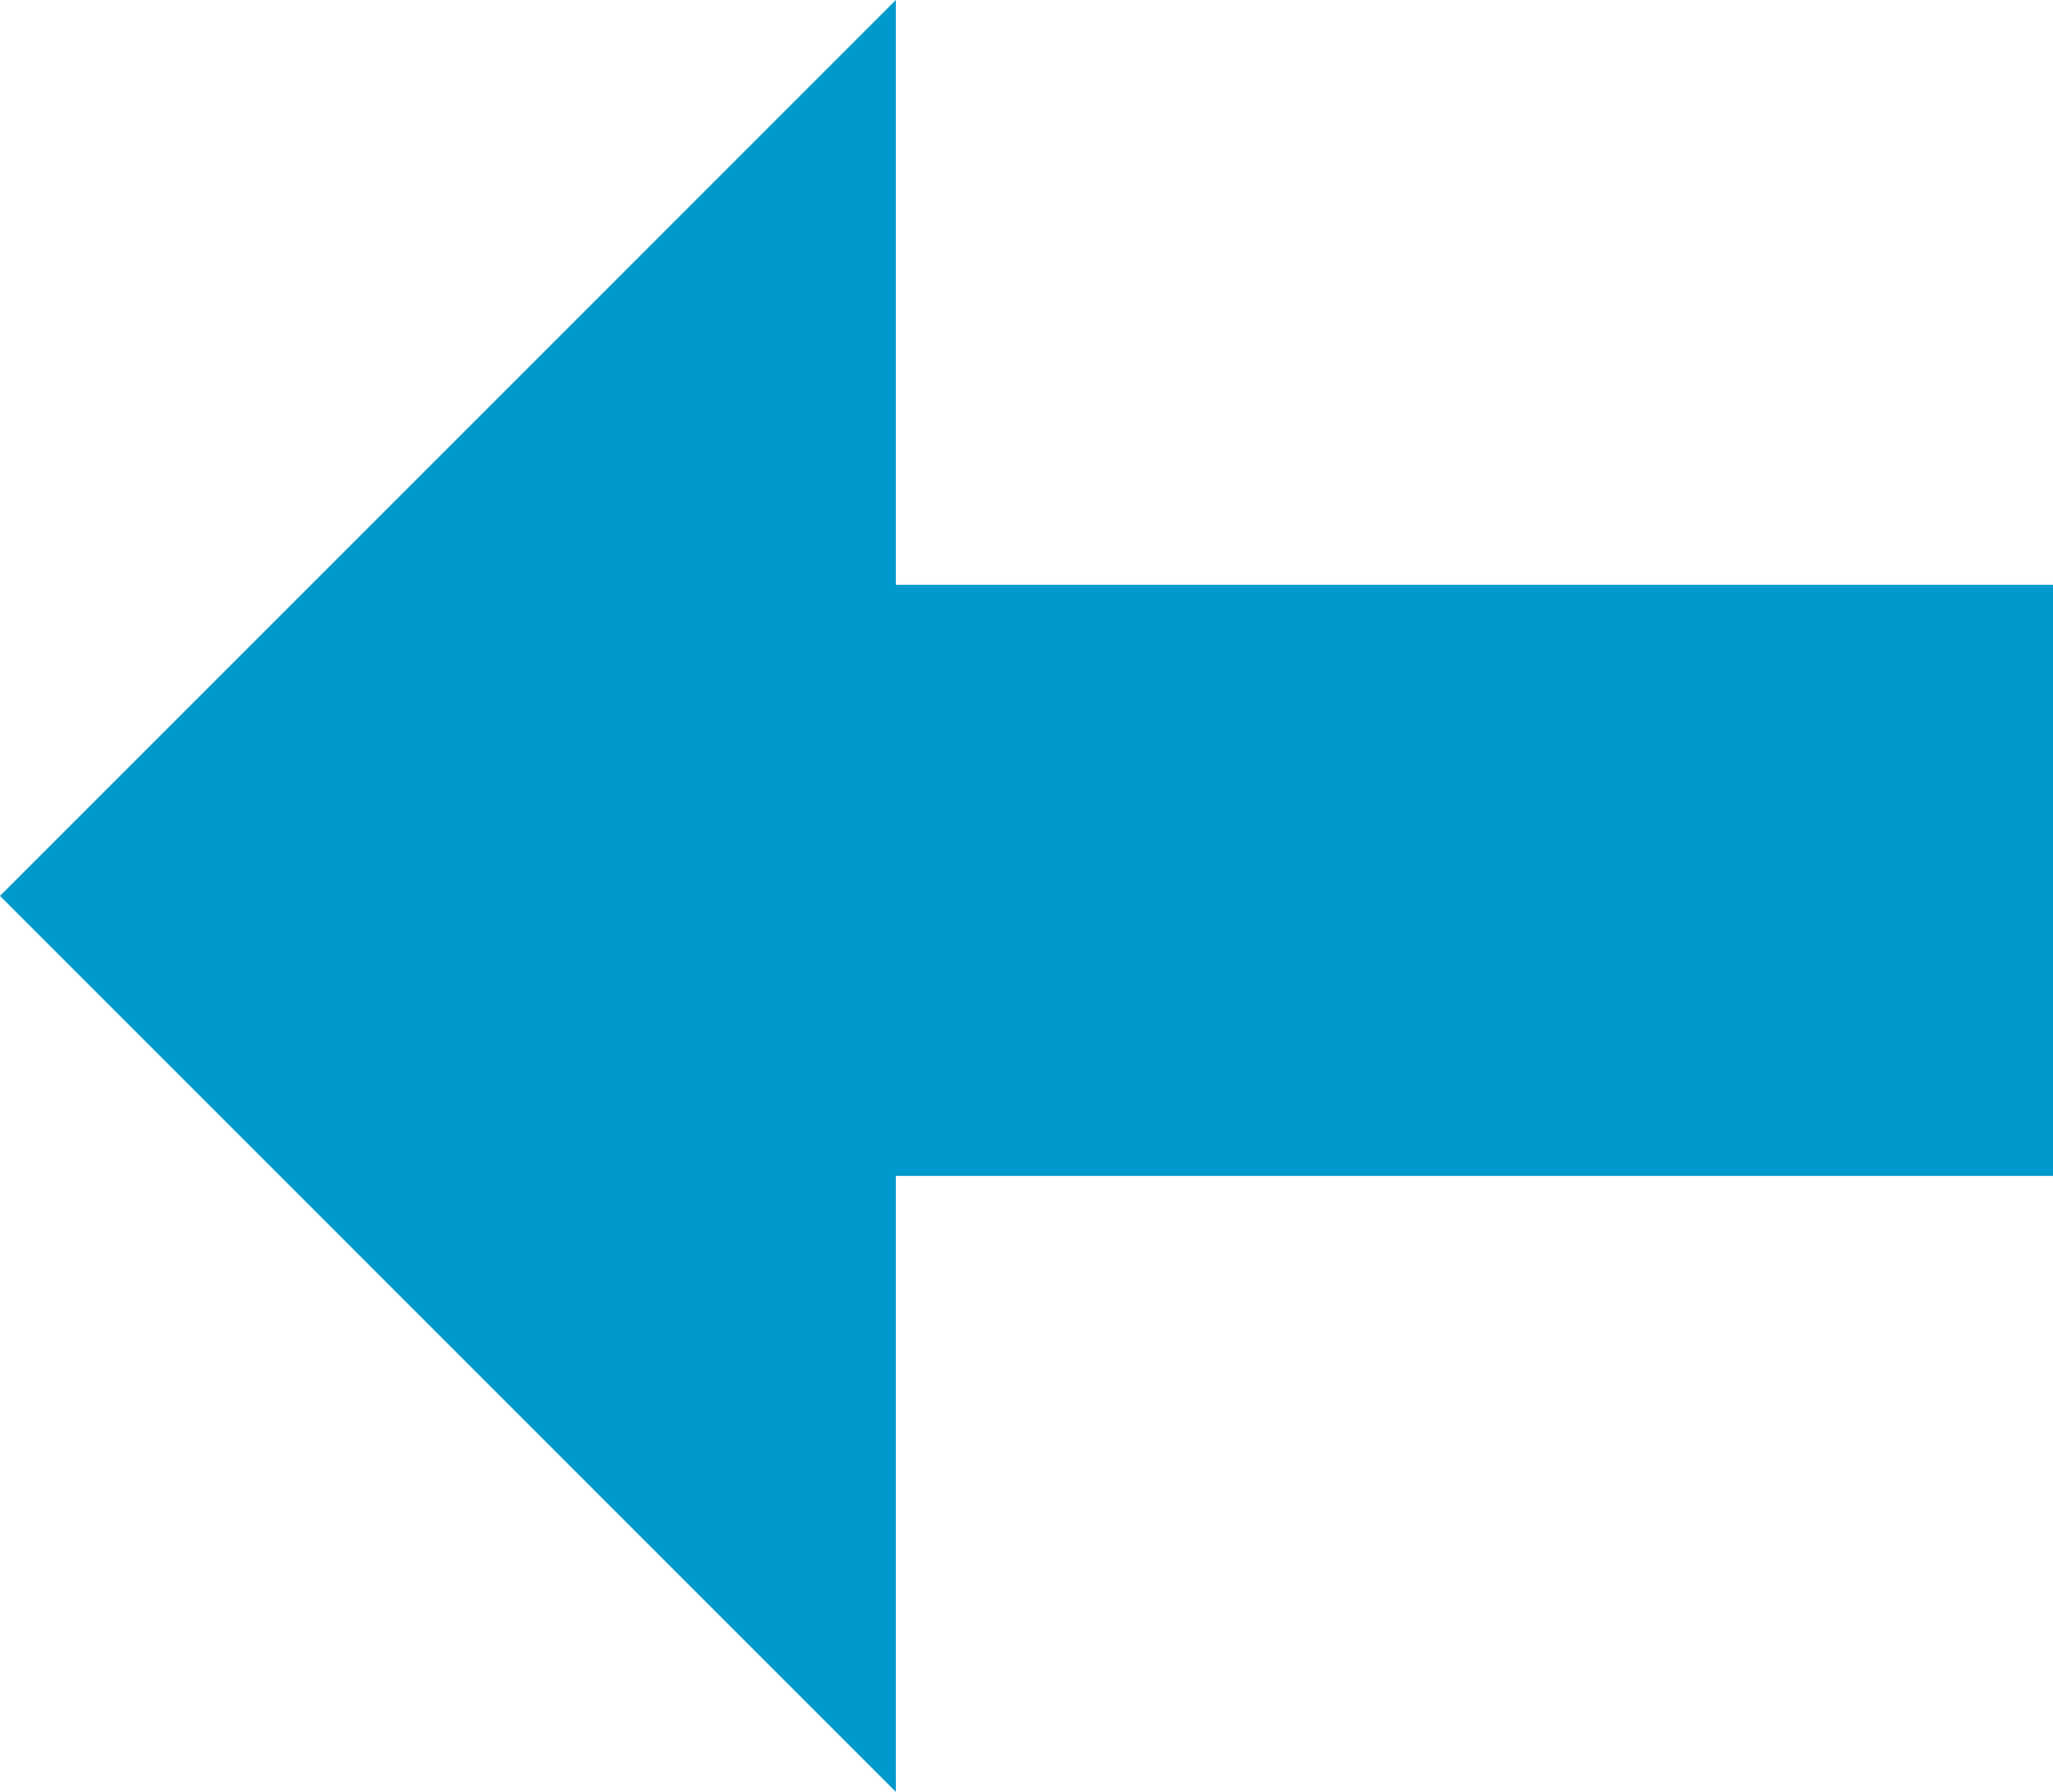
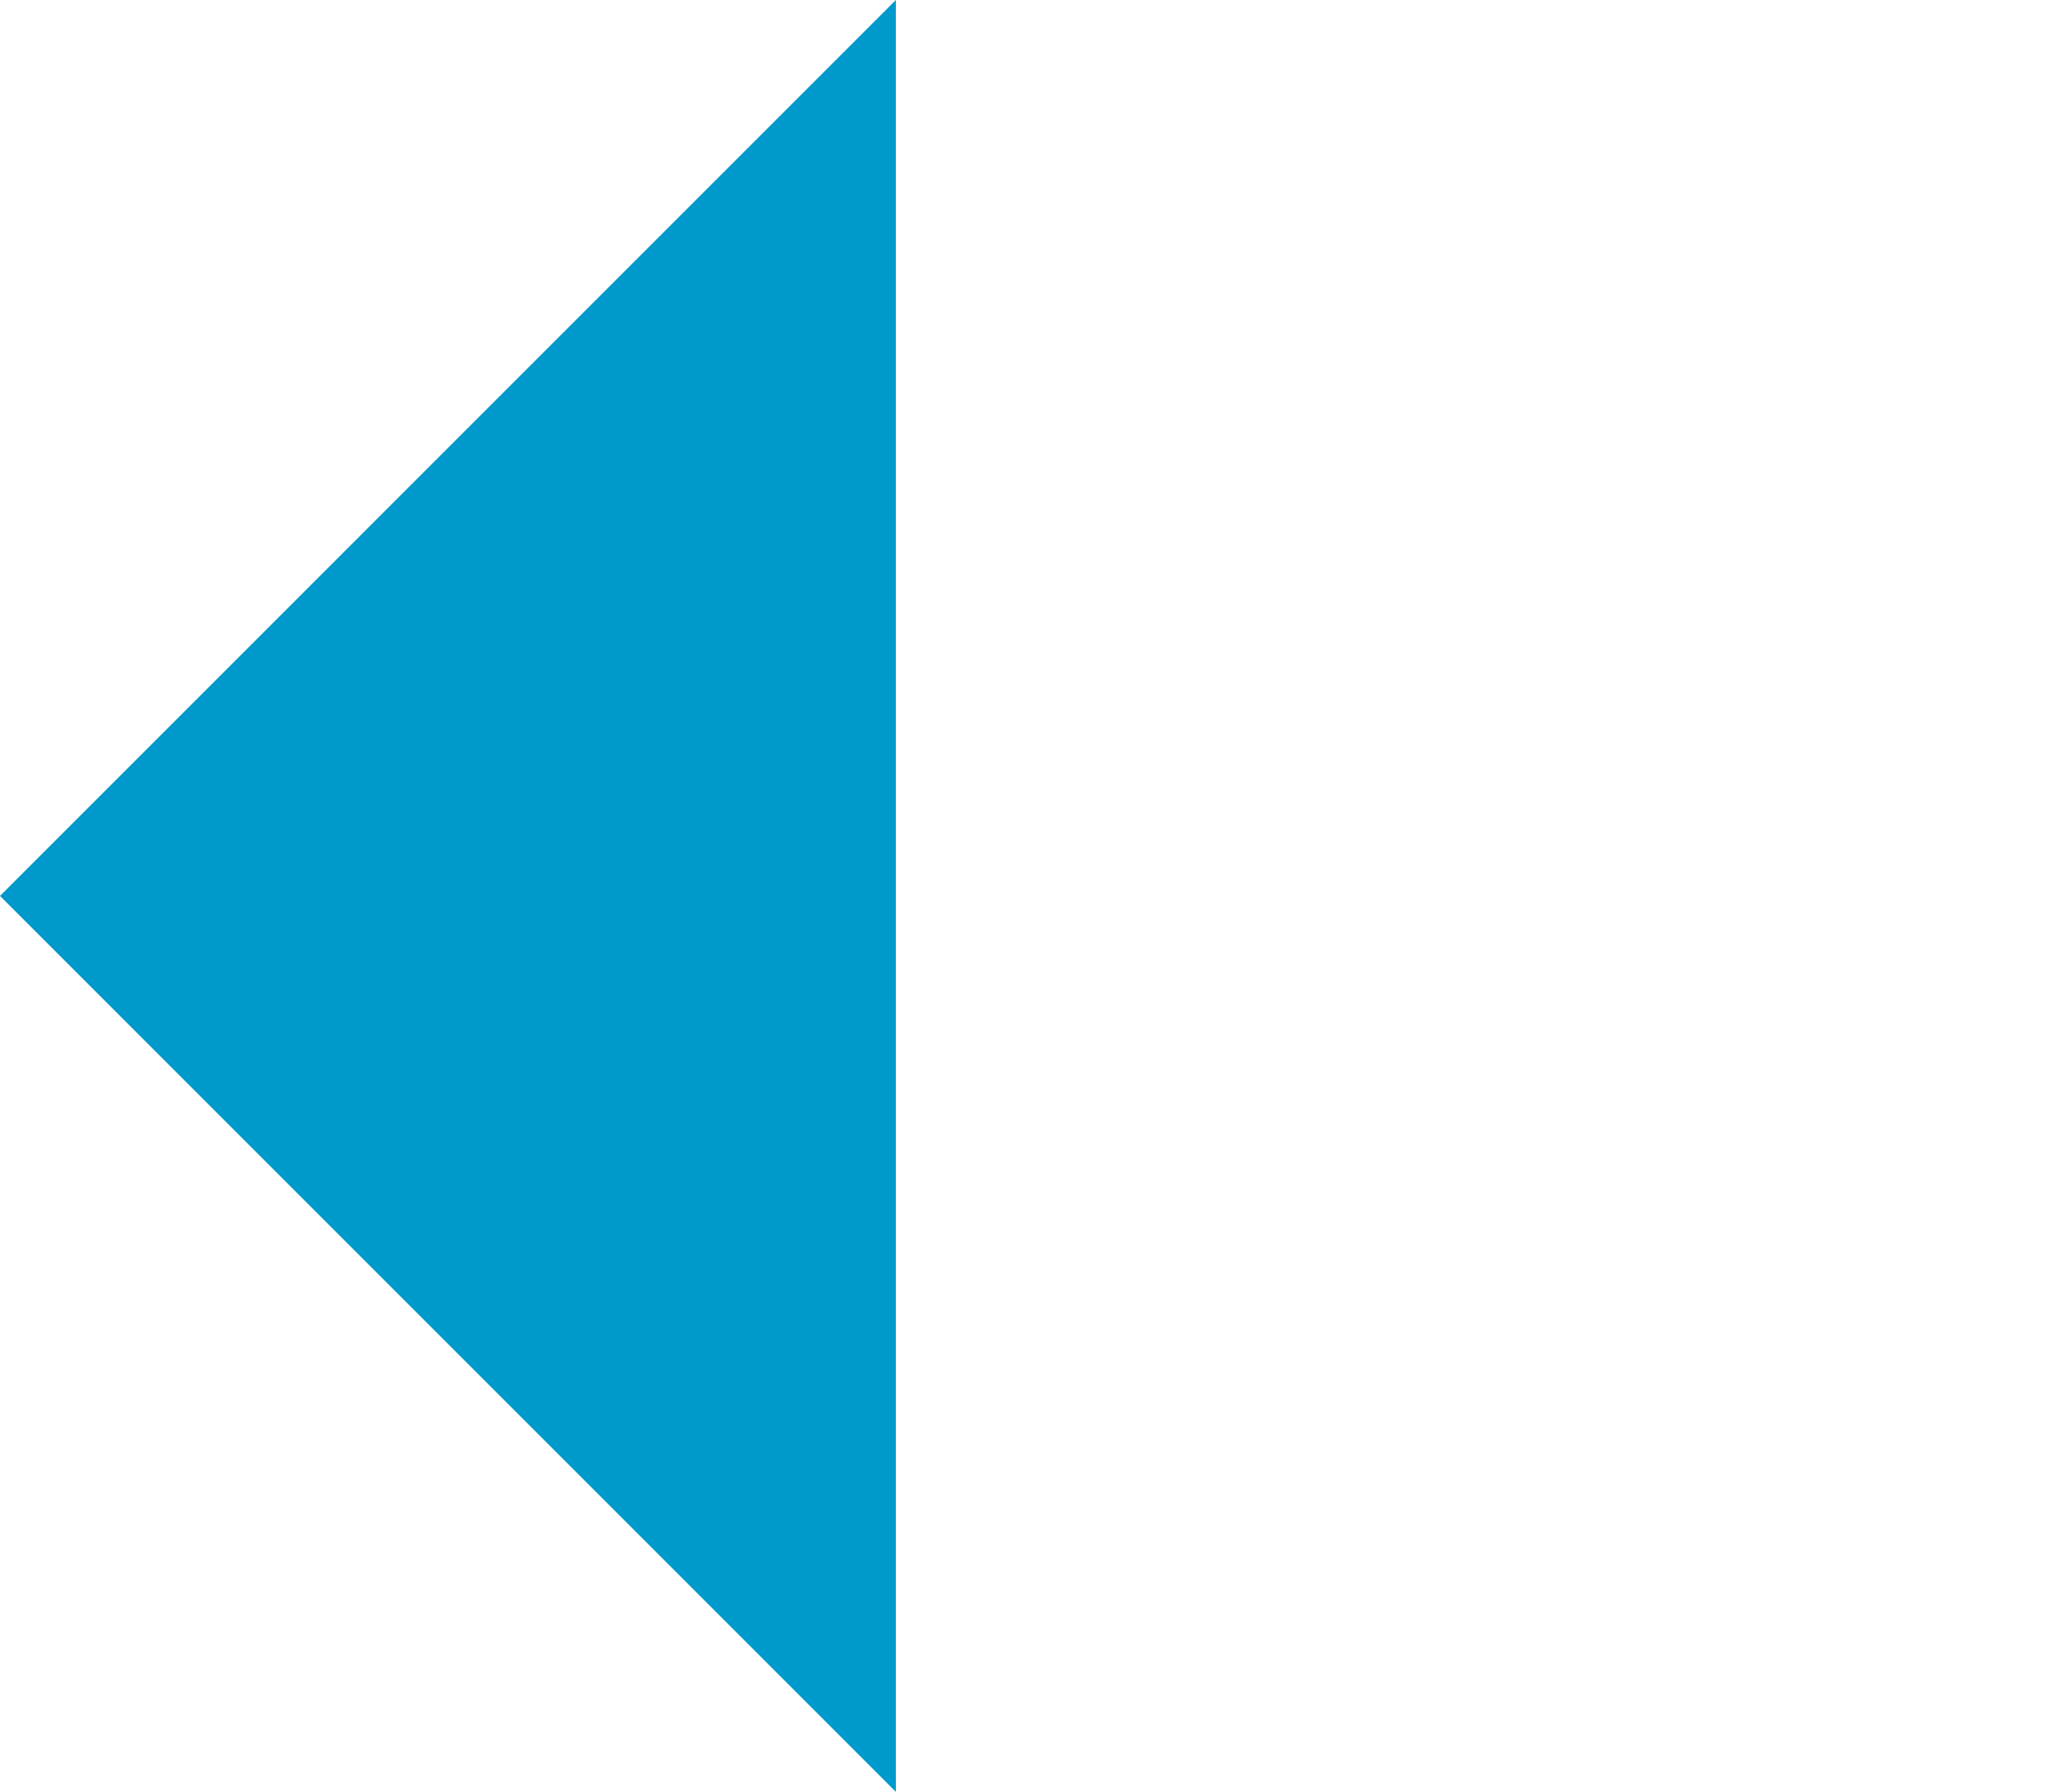
<svg xmlns="http://www.w3.org/2000/svg" height="14.4px" width="16.5px">
  <g transform="matrix(1.0, 0.0, 0.0, 1.0, 0.0, 0.0)">
-     <path d="M16.5 4.7 L16.5 9.45 7.05 9.45 7.05 4.7 16.5 4.7" fill="#0099cc" fill-rule="evenodd" stroke="none" />
    <path d="M7.2 14.4 L0.0 7.2 7.2 0.0 7.2 14.4" fill="#0099cc" fill-rule="evenodd" stroke="none" />
  </g>
</svg>